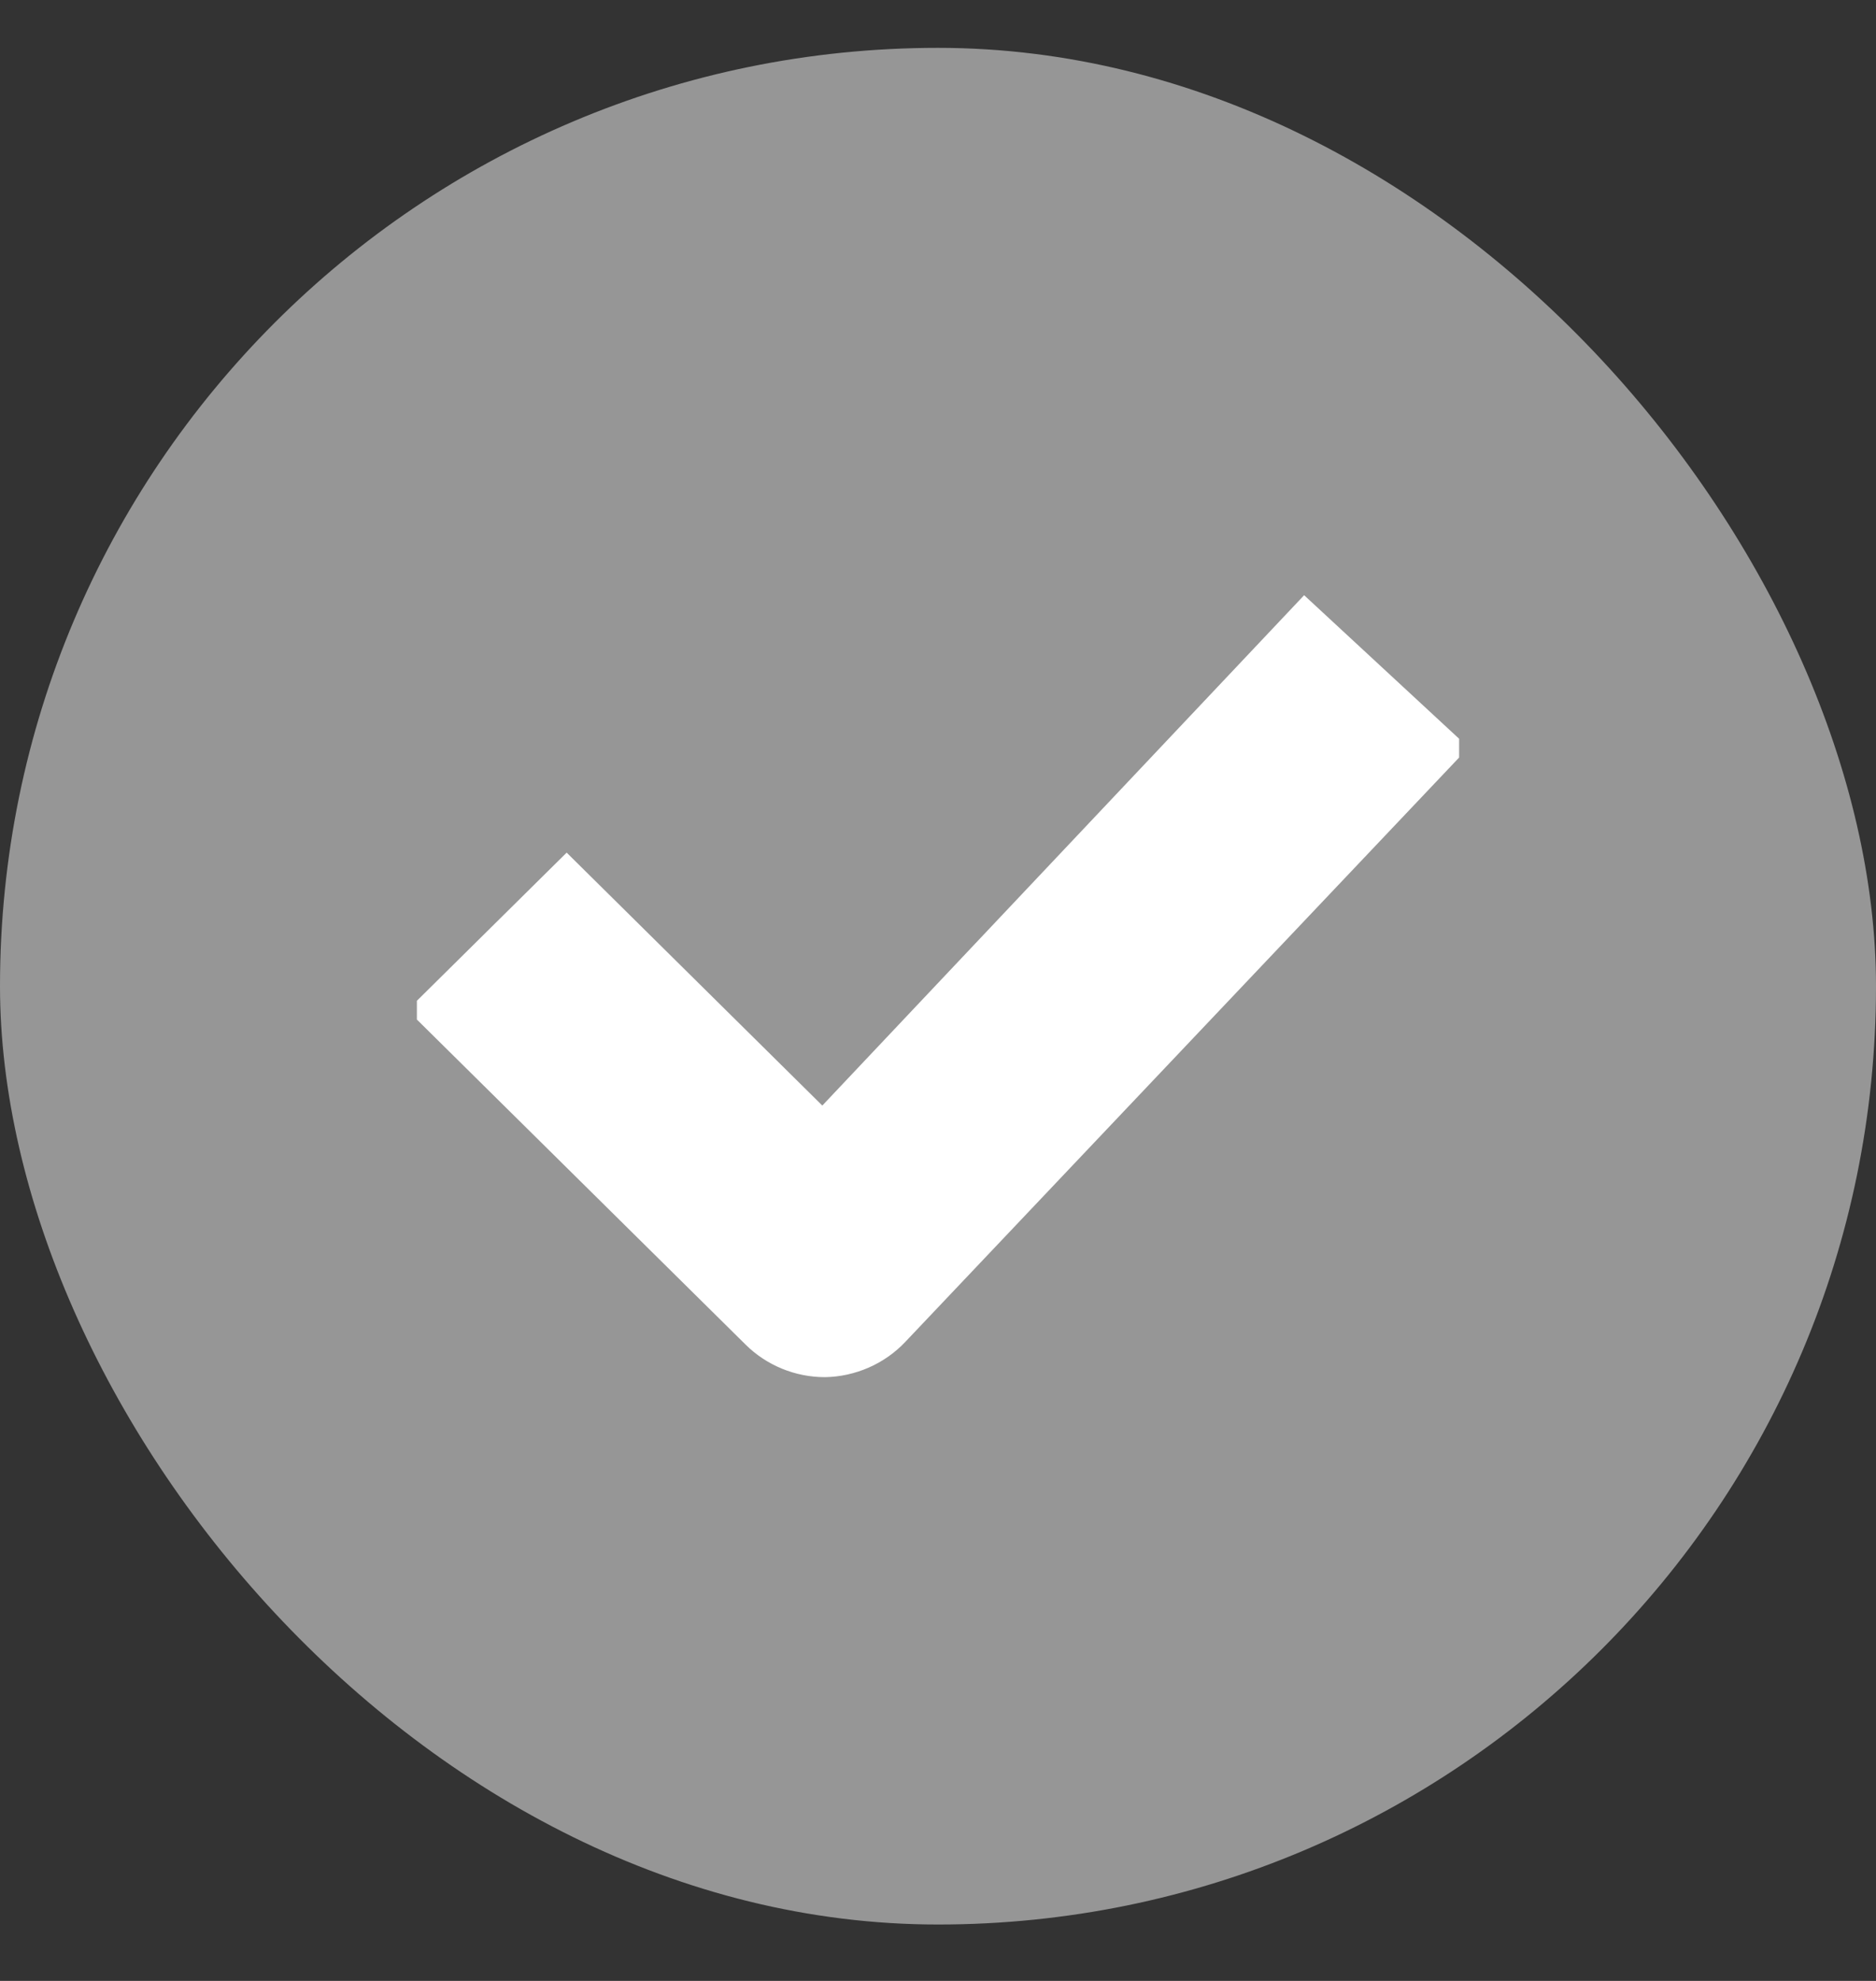
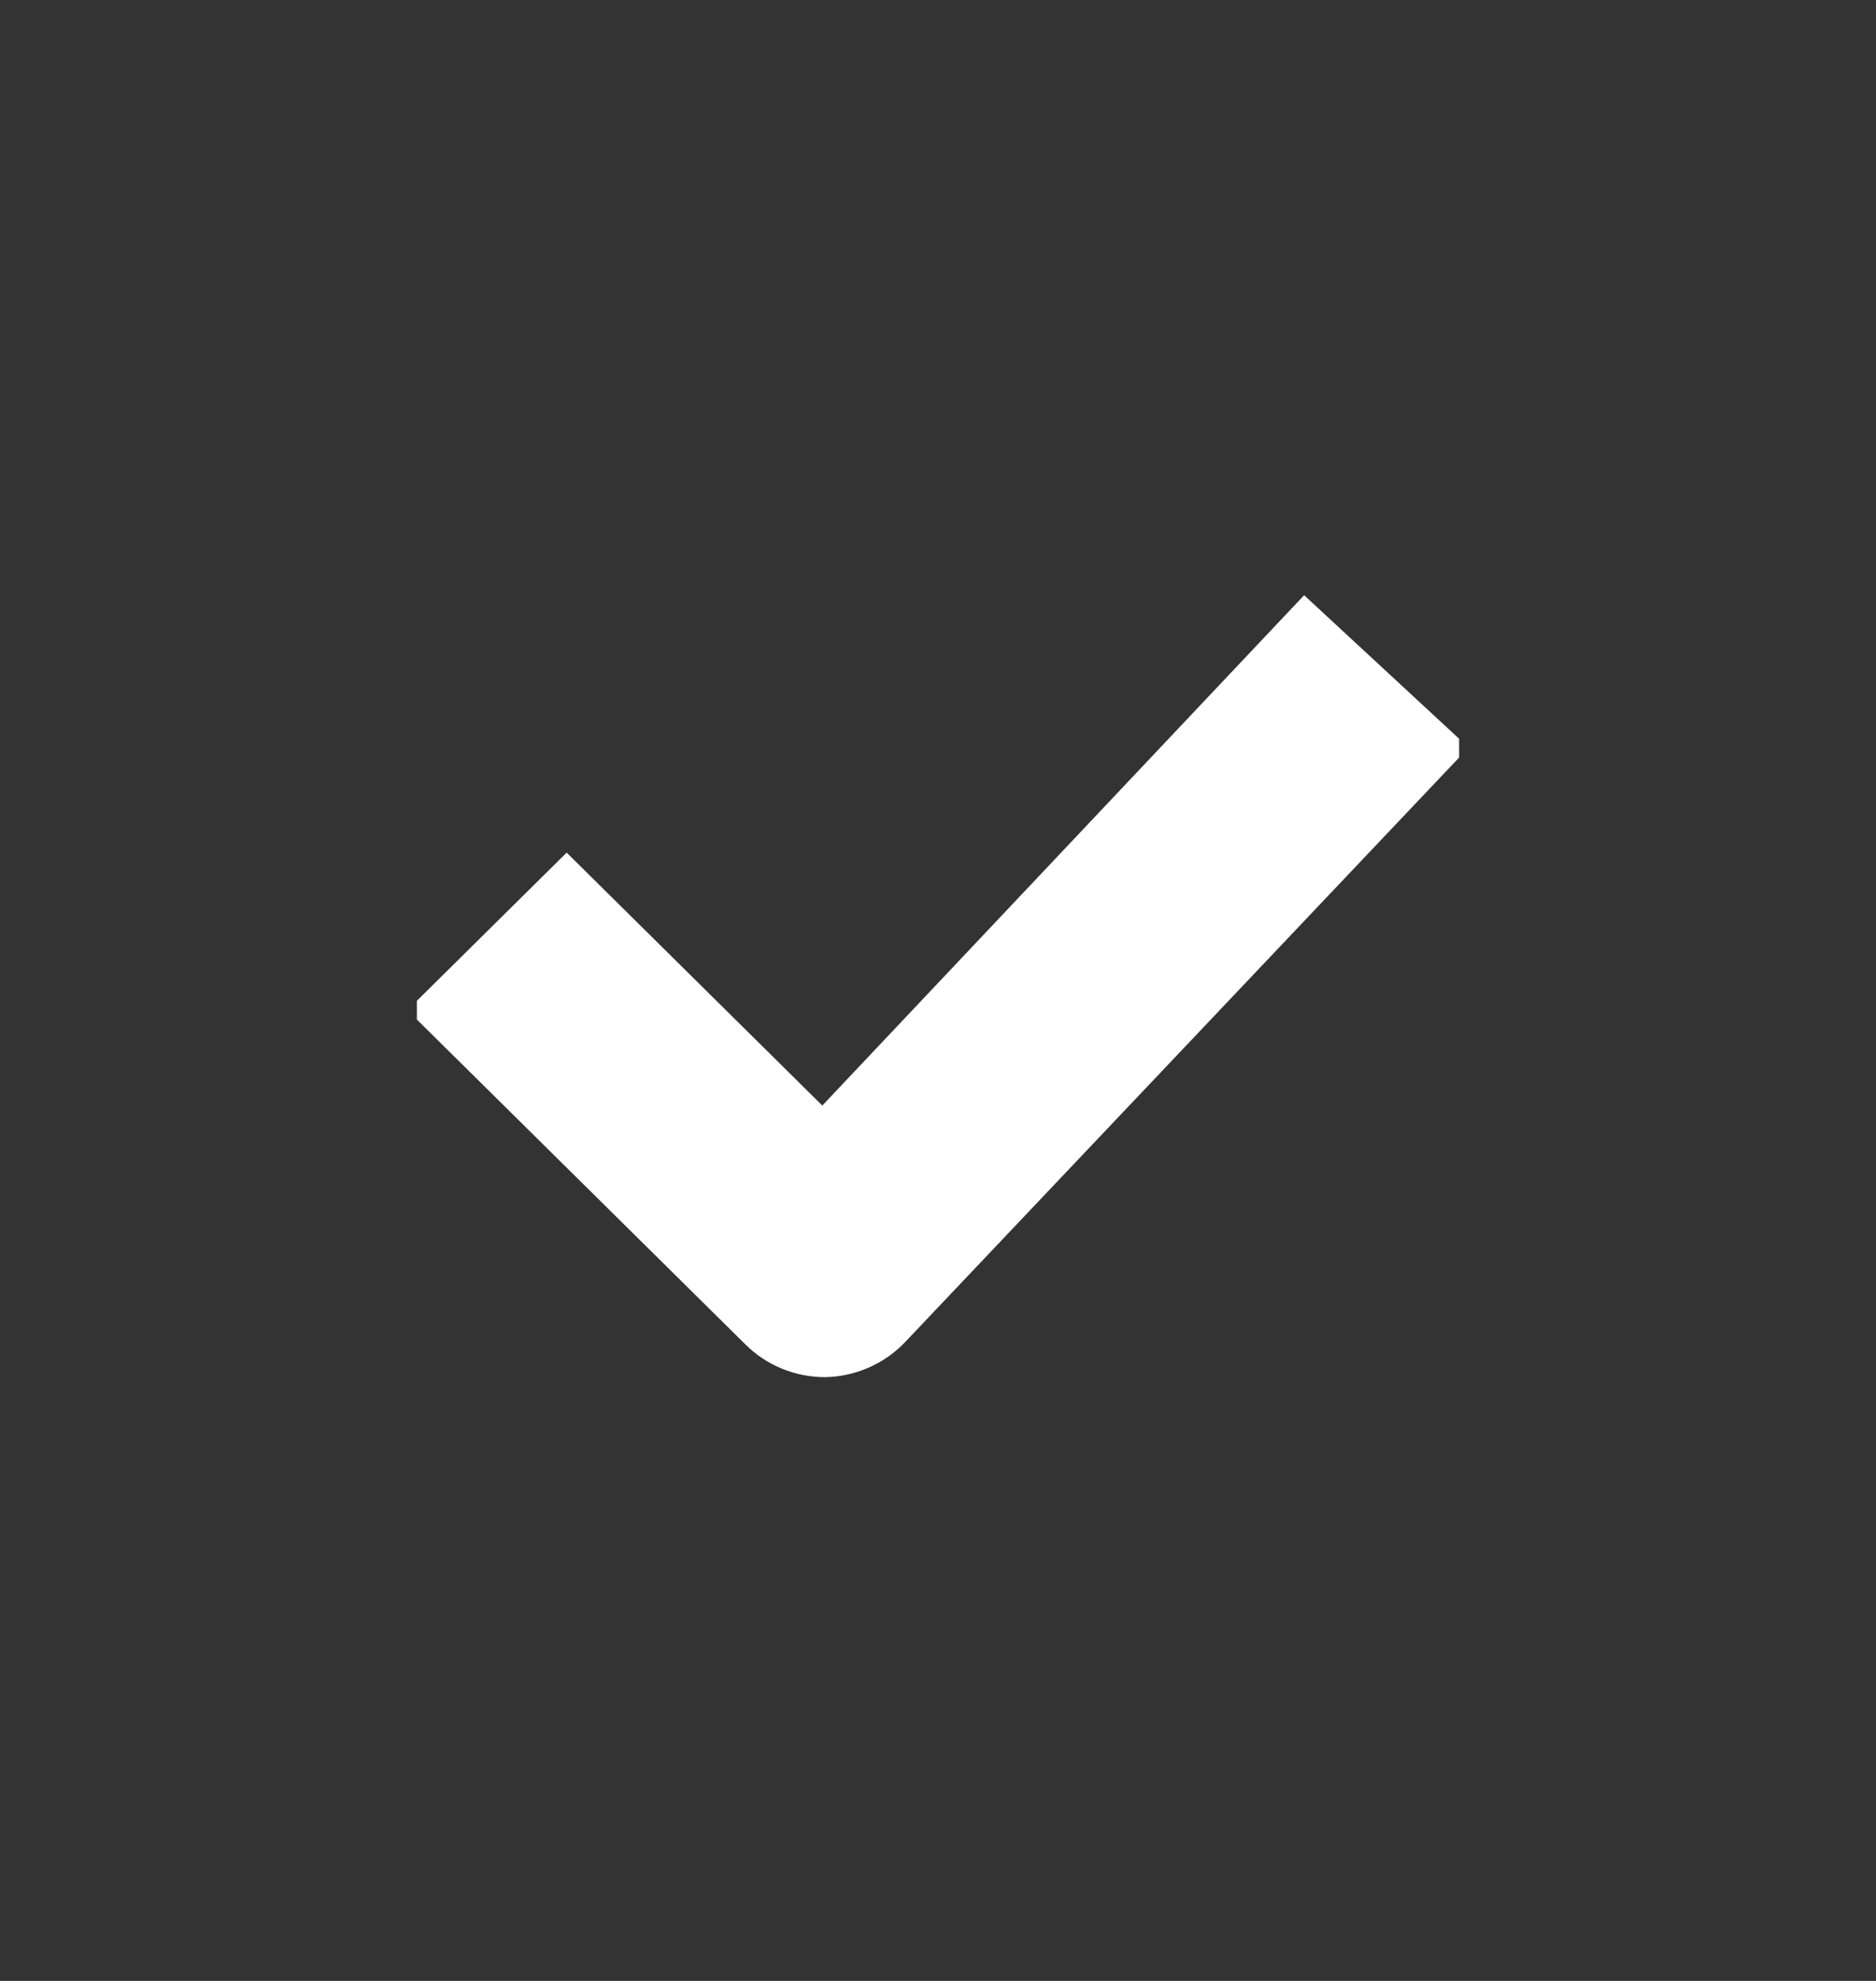
<svg xmlns="http://www.w3.org/2000/svg" width="18" height="19" viewBox="0 0 18 19" fill="none">
  <rect x="0" y="0" width="18" height="19" fill="#333333" stroke="none" />
-   <rect y="0.459" width="18" height="18" rx="9" fill="#969696" />
  <g clip-path="url(#clip0_26269_1787)">
    <path d="M3.909 9.689L5.437 8.178L7.89 10.604L12.513 5.709L14.091 7.17L8.687 12.87C8.588 12.975 8.468 13.059 8.336 13.117C8.203 13.175 8.06 13.207 7.915 13.209C7.629 13.209 7.354 13.096 7.152 12.895L3.909 9.689Z" fill="white" />
  </g>
  <defs>
    <clipPath id="clip0_26269_1787">
      <rect width="10" height="10" fill="white" transform="translate(4 4.459)" />
    </clipPath>
  </defs>
</svg>